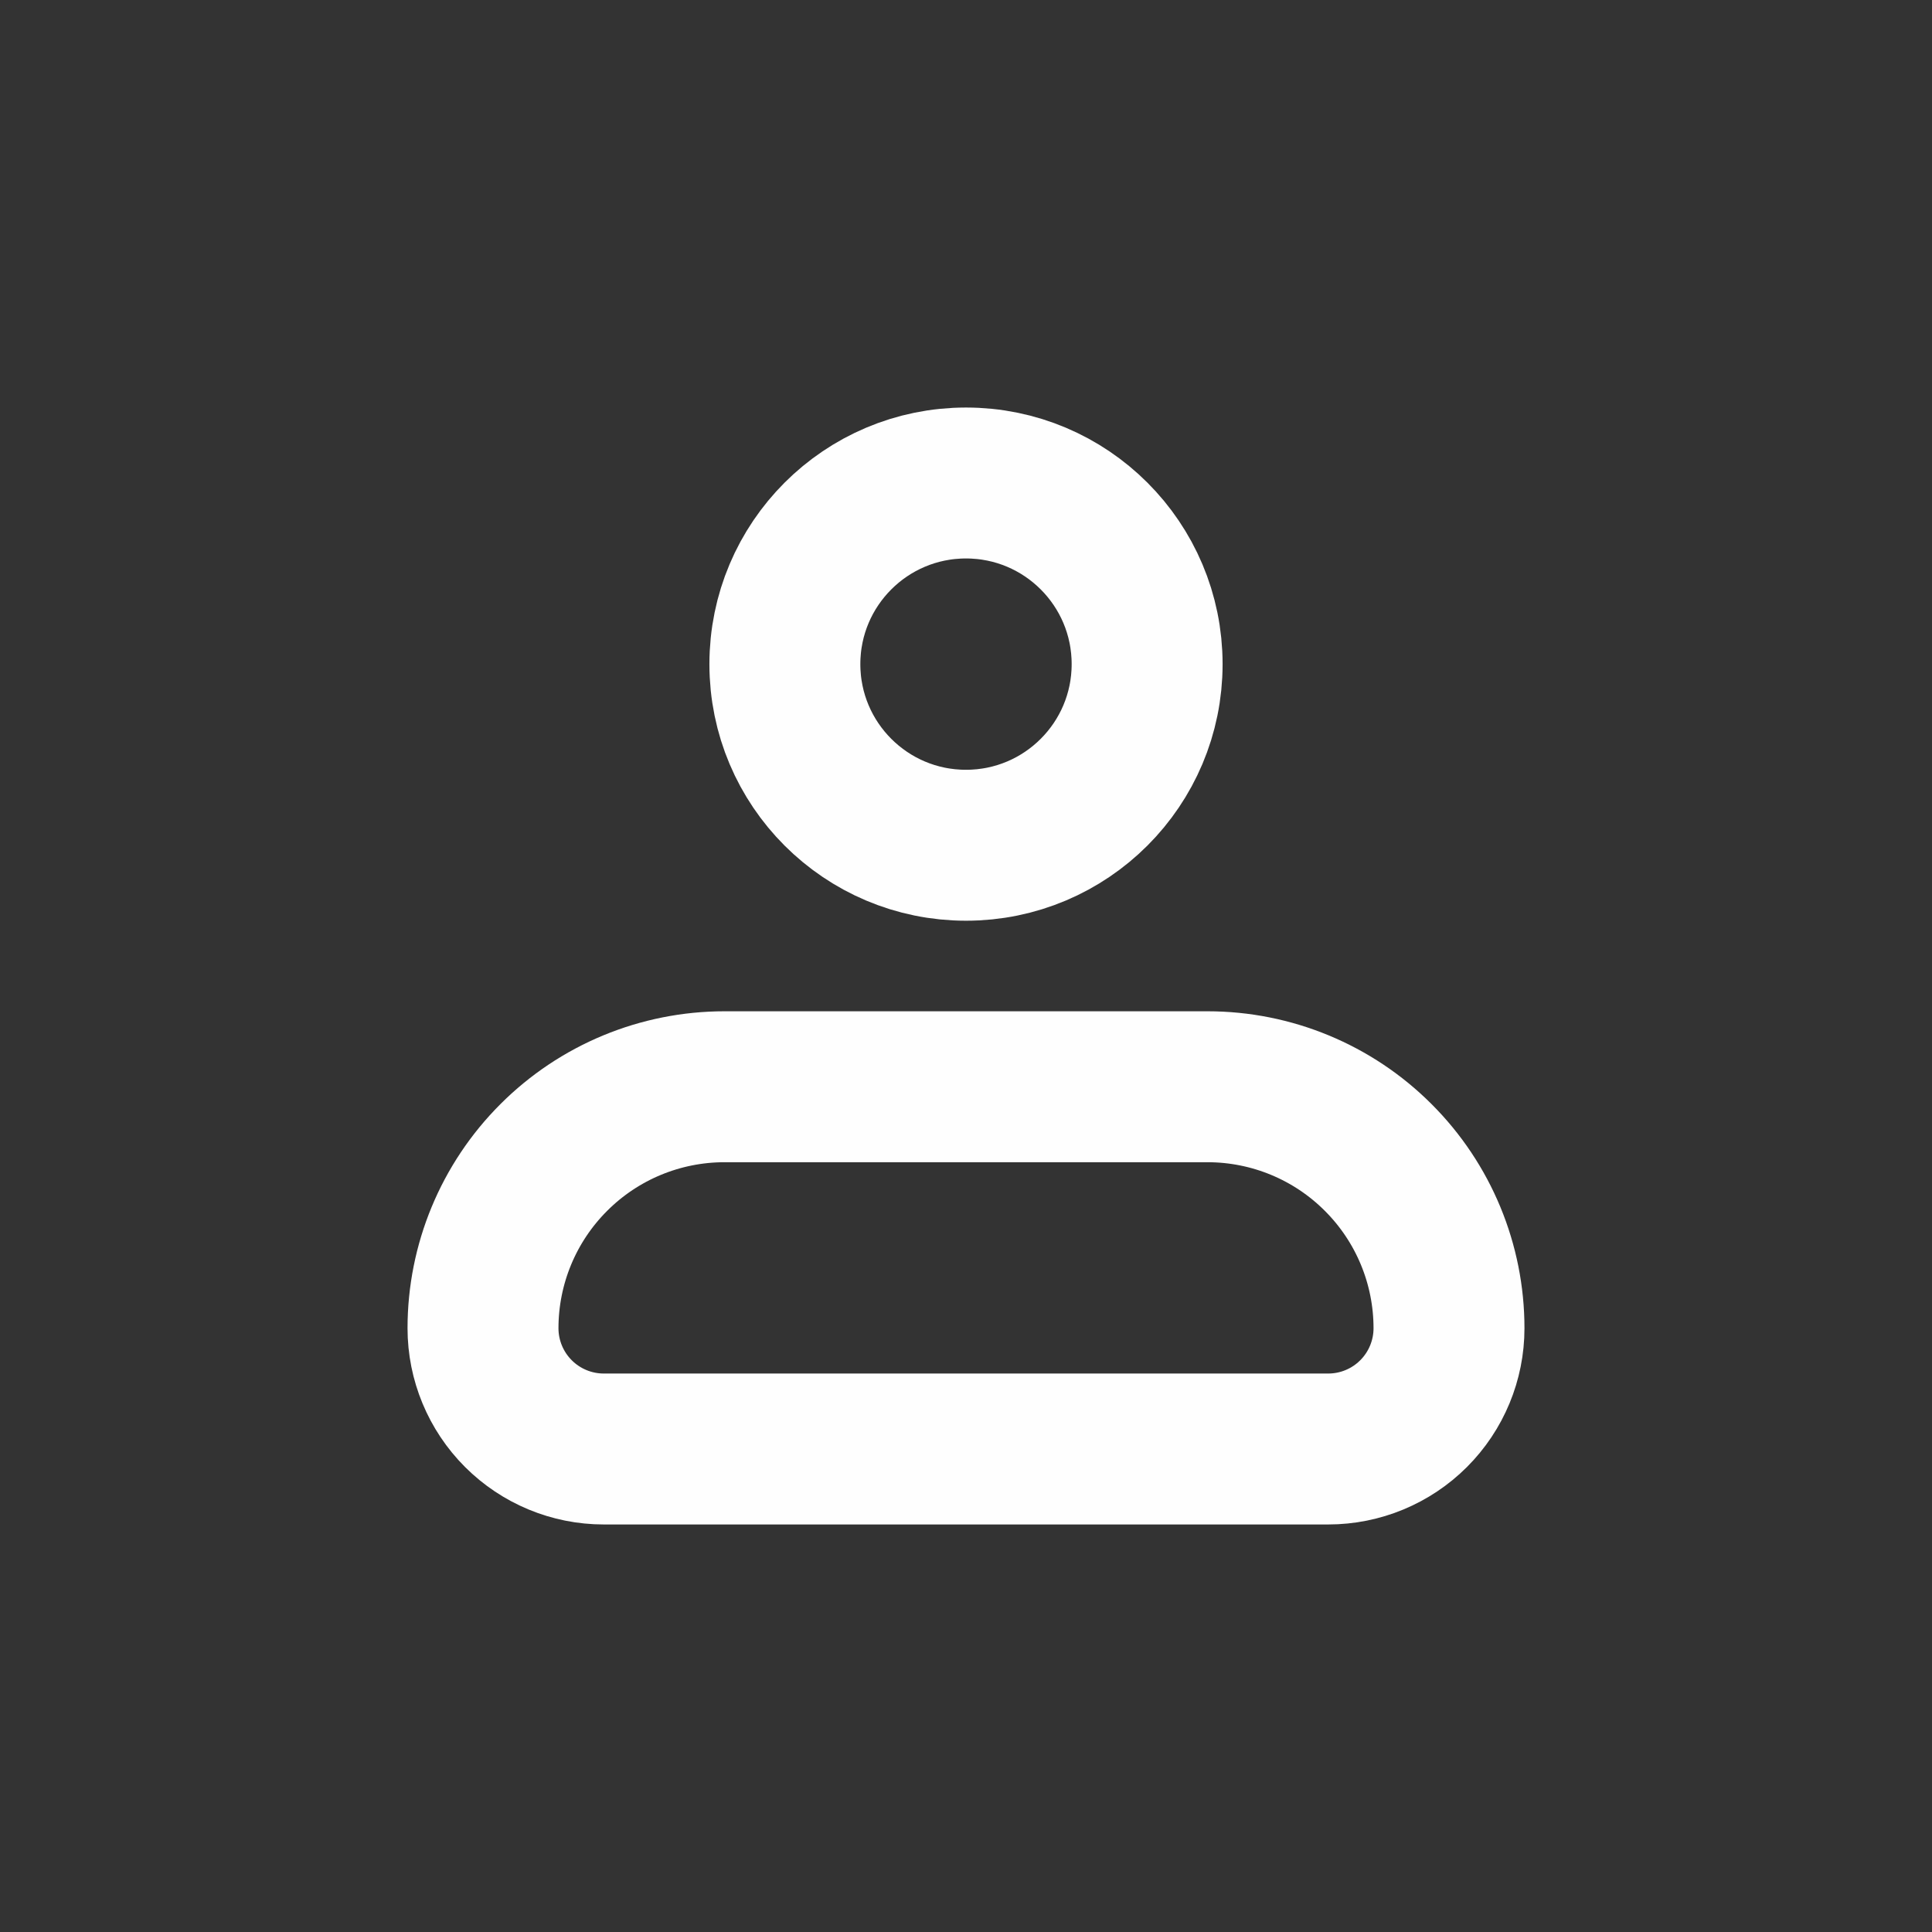
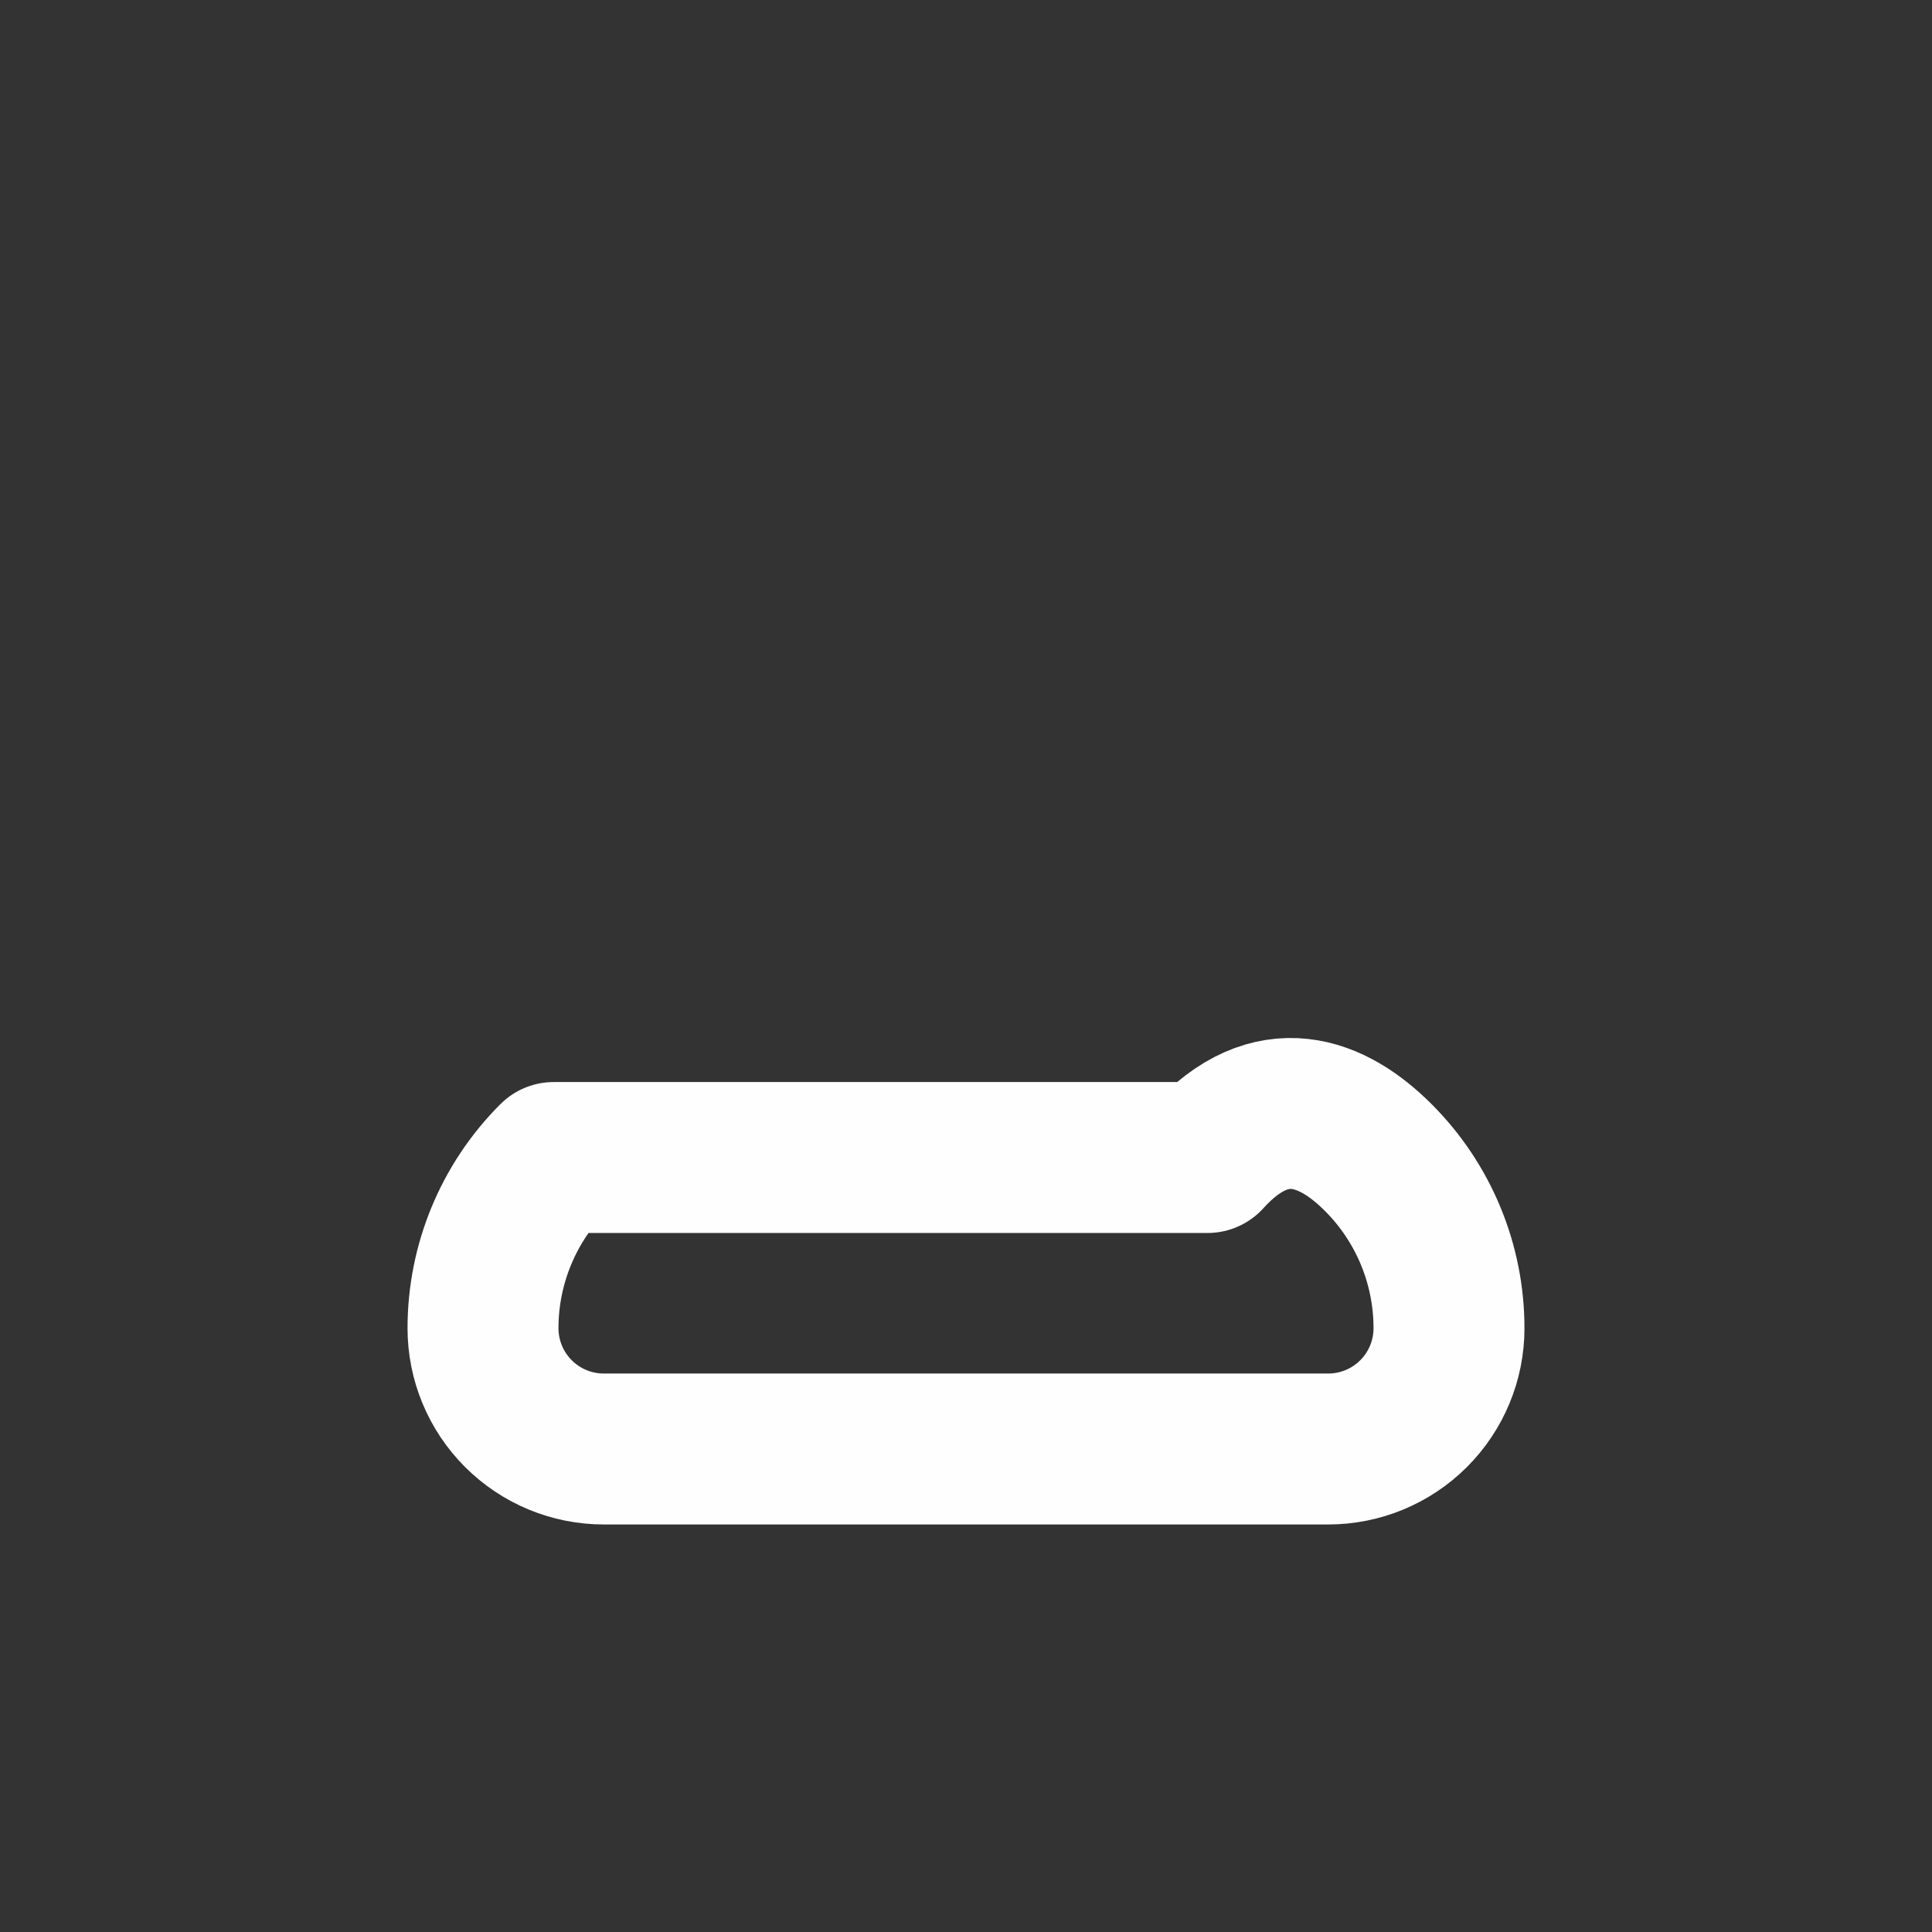
<svg xmlns="http://www.w3.org/2000/svg" width="32" height="32" viewBox="0 0 32 32" fill="none">
  <rect x="0" y="0" width="32" height="32" fill="#333333" stroke="none" />
-   <path d="M16 14C17.657 14 19 12.657 19 11C19 9.343 17.657 8 16 8C14.343 8 13 9.343 13 11C13 12.657 14.343 14 16 14Z" stroke="#FEFEFE" stroke-width="2.5" />
-   <path d="M8 22C8 20.939 8.421 19.922 9.172 19.172C9.922 18.421 10.939 18 12 18H20C21.061 18 22.078 18.421 22.828 19.172C23.579 19.922 24 20.939 24 22C24 22.53 23.789 23.039 23.414 23.414C23.039 23.789 22.53 24 22 24H10C9.47 24 8.961 23.789 8.586 23.414C8.211 23.039 8 22.53 8 22Z" stroke="#FEFEFE" stroke-width="2.5" stroke-linejoin="round" />
+   <path d="M8 22C8 20.939 8.421 19.922 9.172 19.172H20C21.061 18 22.078 18.421 22.828 19.172C23.579 19.922 24 20.939 24 22C24 22.53 23.789 23.039 23.414 23.414C23.039 23.789 22.53 24 22 24H10C9.47 24 8.961 23.789 8.586 23.414C8.211 23.039 8 22.53 8 22Z" stroke="#FEFEFE" stroke-width="2.5" stroke-linejoin="round" />
</svg>